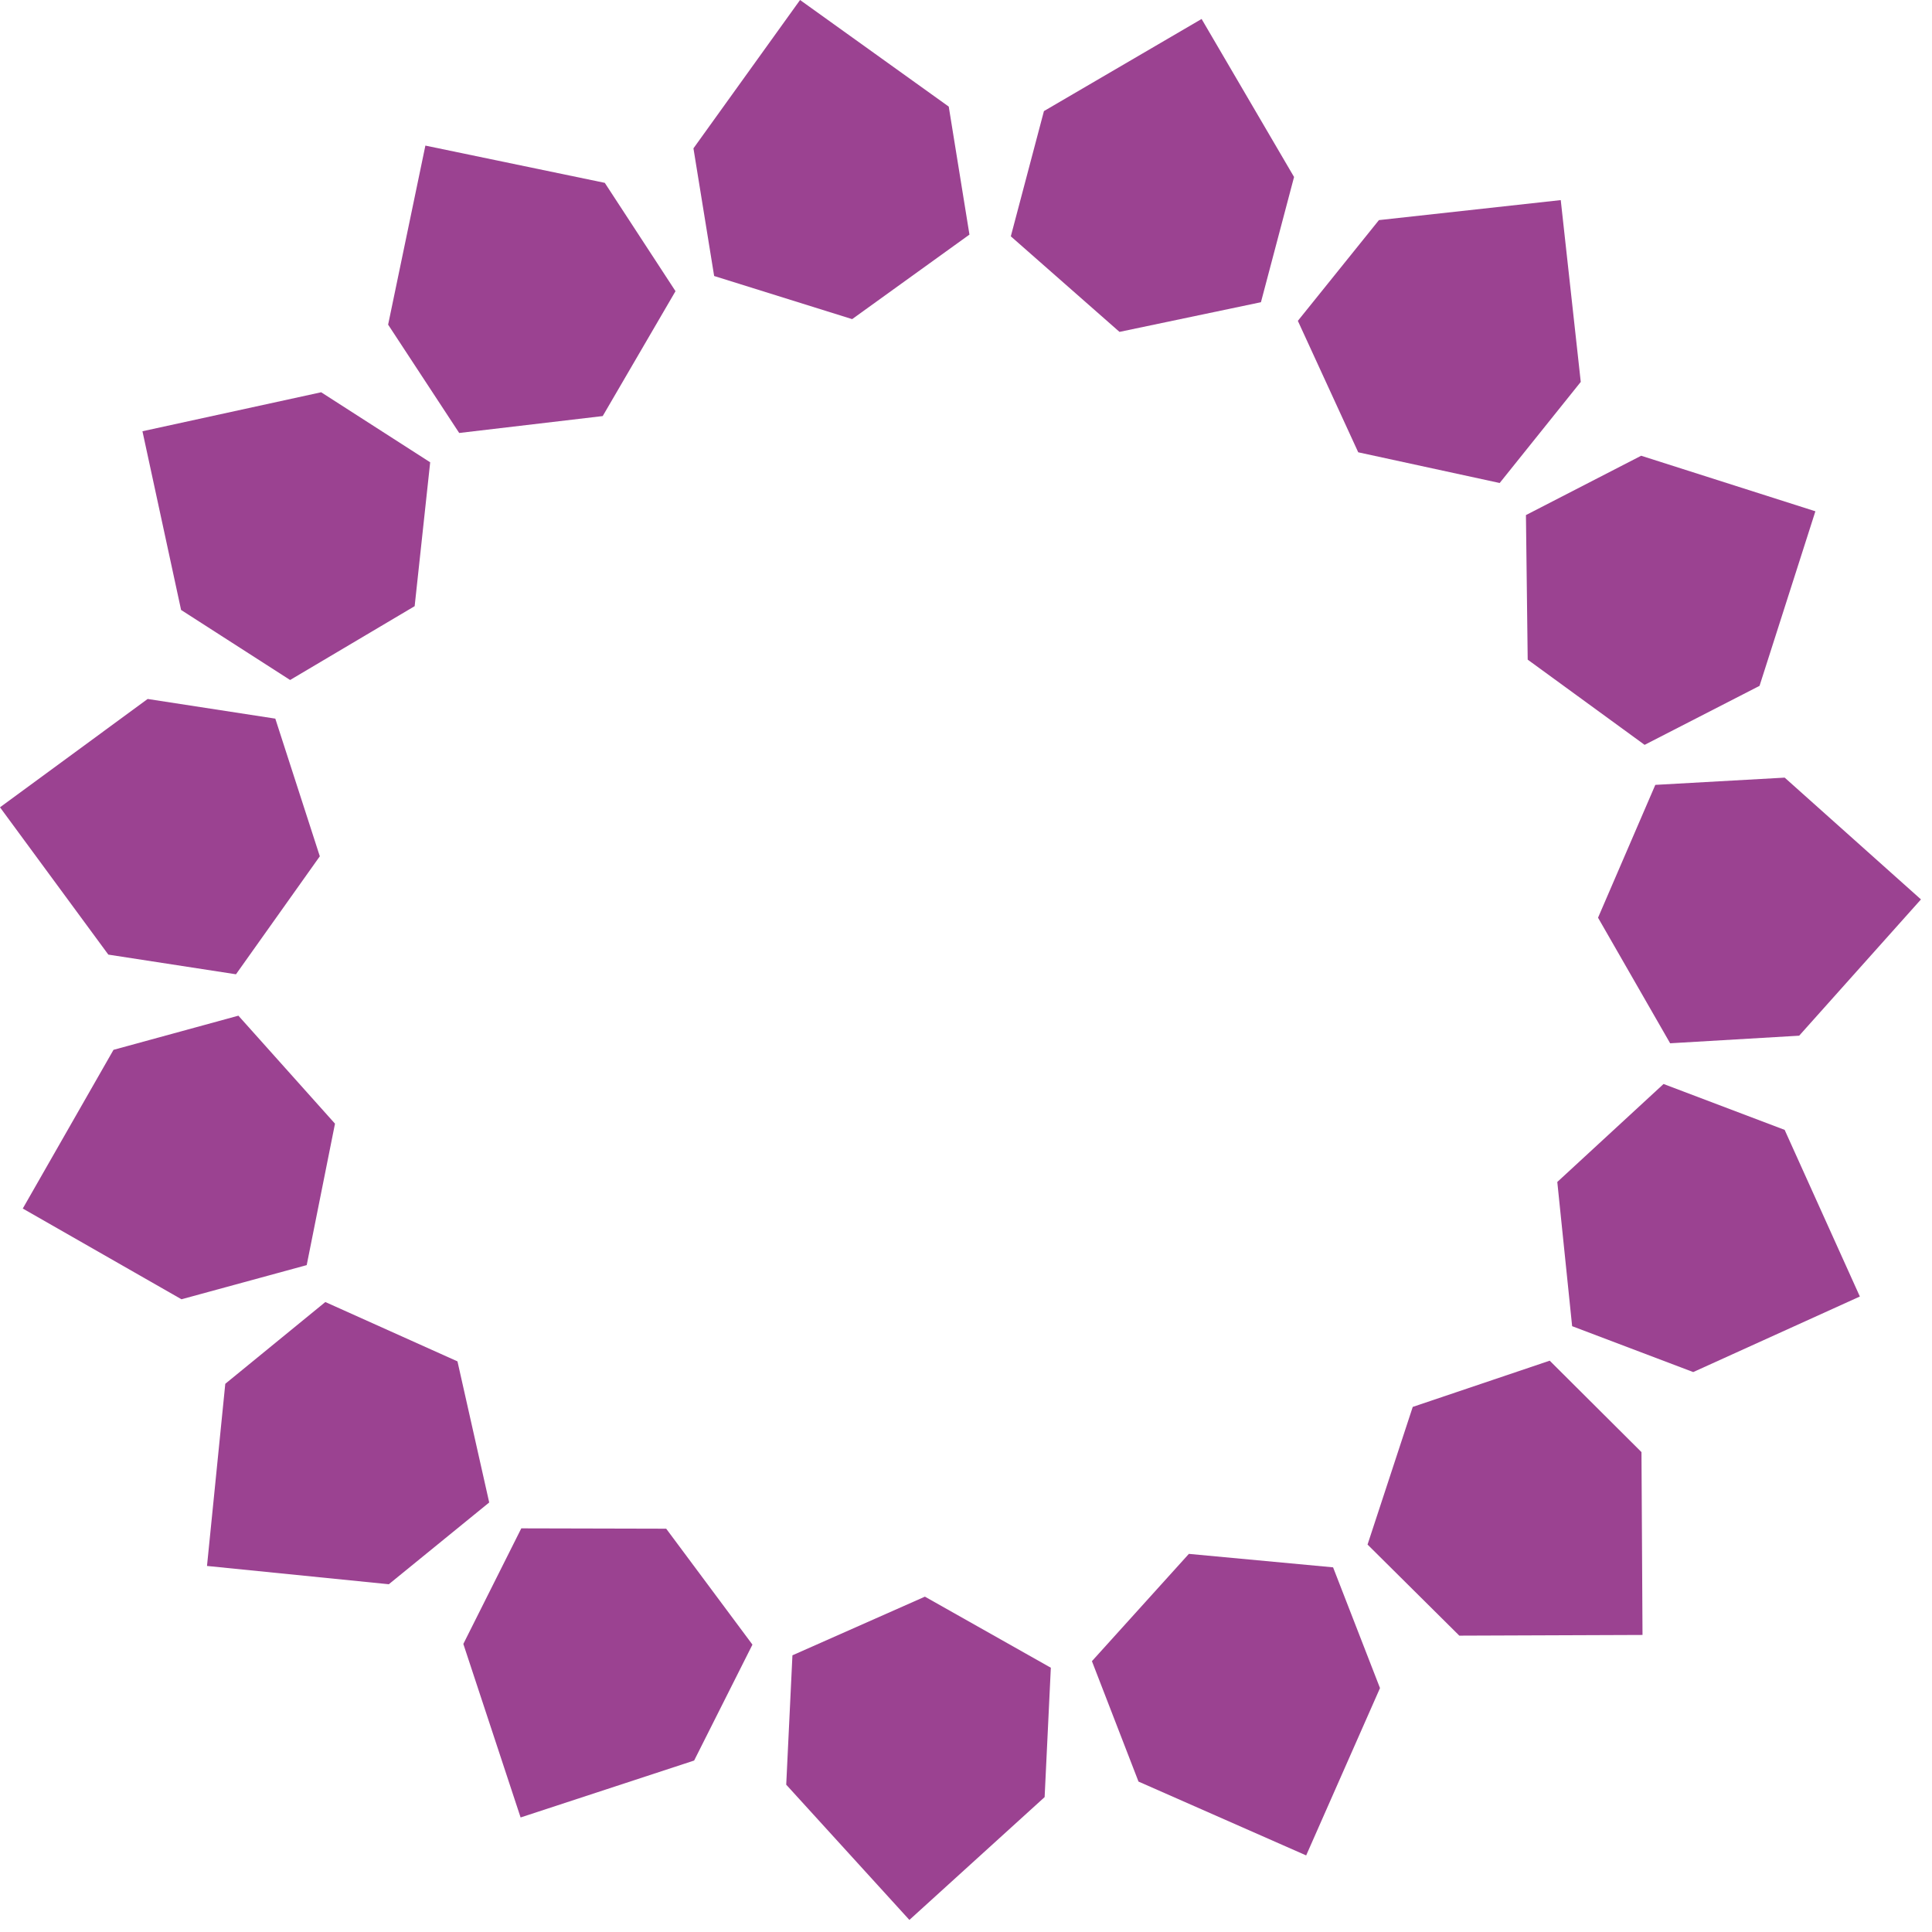
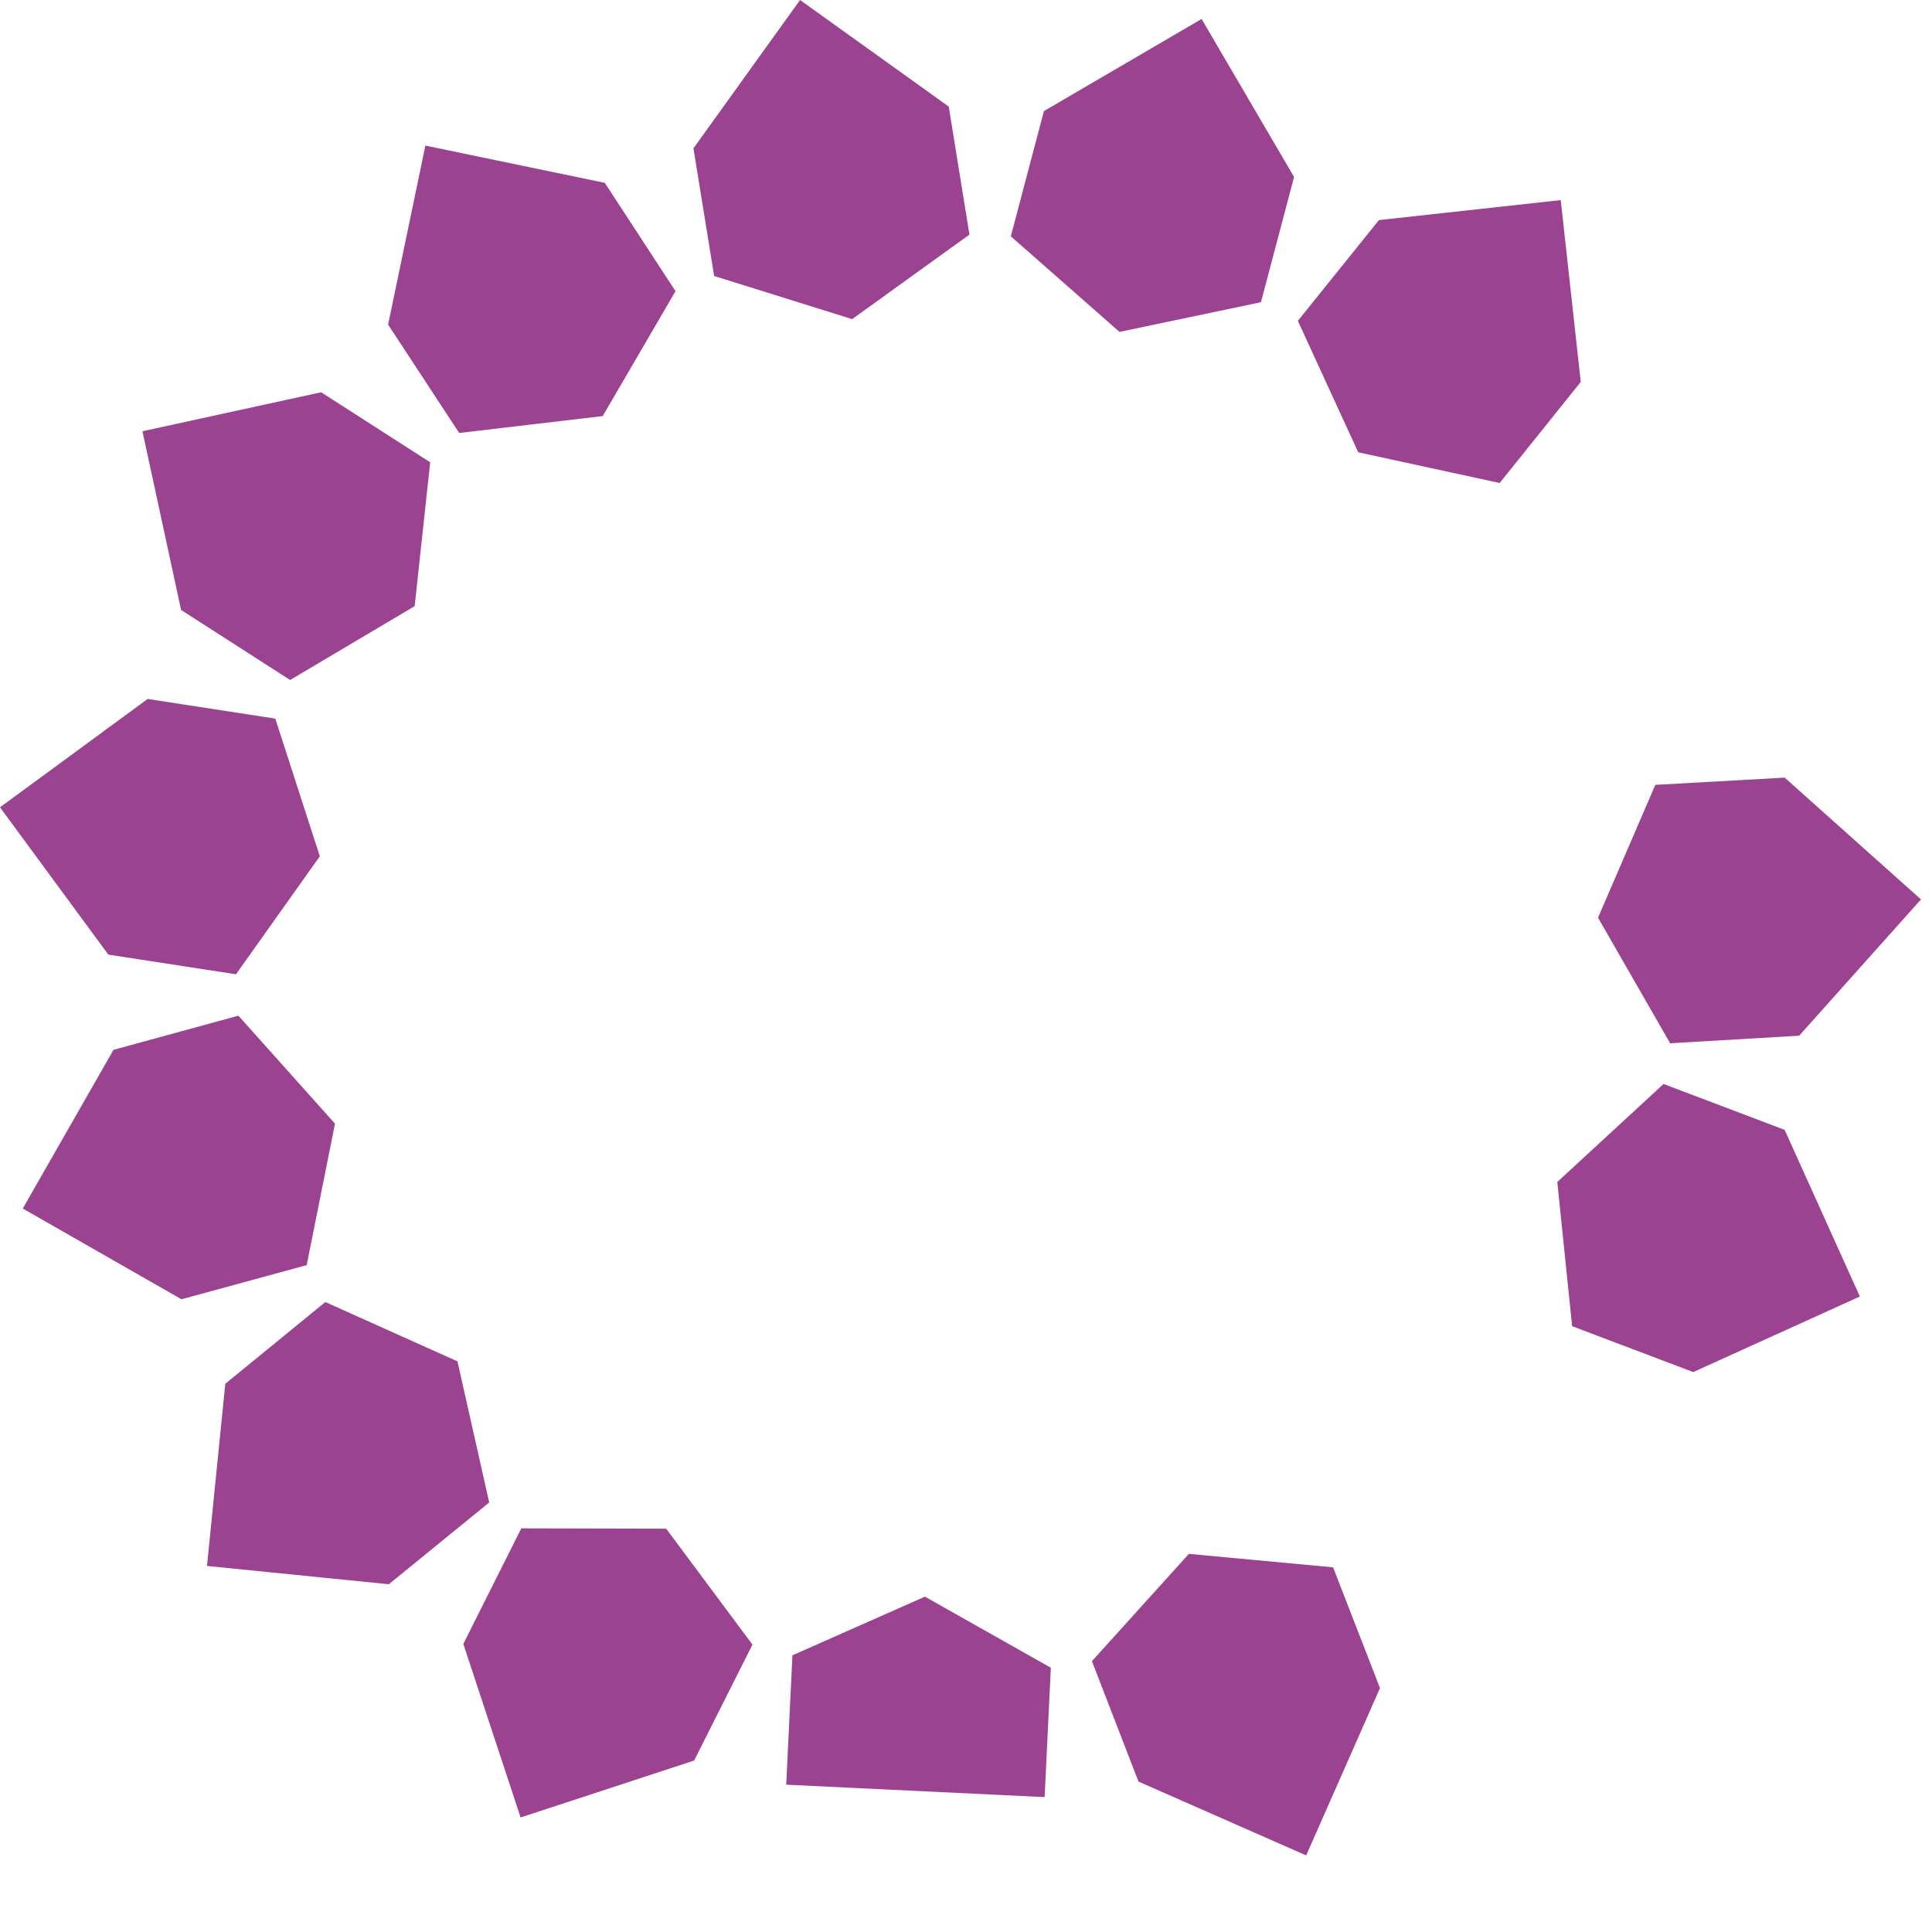
<svg xmlns="http://www.w3.org/2000/svg" width="56" height="56" viewBox="0 0 56 56" fill="none">
  <path d="M45.819 11.07L43.469 14L39.369 13.11L37.619 9.3L39.969 6.38L45.239 5.8L45.819 11.07Z" fill="#9B4291" />
-   <path d="M51.001 19.88L47.67 21.59L44.281 19.12L44.23 14.93L47.57 13.21L52.62 14.82L51.001 19.88Z" fill="#9B4291" />
  <path d="M52.15 30.02L48.41 30.24L46.32 26.6L47.98 22.75L51.73 22.54L55.68 26.07L52.15 30.02Z" fill="#9B4291" />
  <path d="M49.079 39.77L45.569 38.44L45.139 34.26L48.219 31.42L51.729 32.75L53.909 37.58L49.079 39.77Z" fill="#9B4291" />
-   <path d="M42.299 47.41L39.639 44.77L40.949 40.78L44.919 39.44L47.579 42.09L47.609 47.39L42.299 47.41Z" fill="#9B4291" />
  <path d="M33 51.64L31.65 48.15L34.46 45.04L38.64 45.43L40 48.93L37.86 53.78L33 51.64Z" fill="#9B4291" />
-   <path d="M22.789 51.73L22.969 47.98L26.809 46.28L30.459 48.34L30.279 52.09L26.359 55.65L22.789 51.73Z" fill="#9B4291" />
+   <path d="M22.789 51.73L22.969 47.98L26.809 46.28L30.459 48.34L30.279 52.09L22.789 51.73Z" fill="#9B4291" />
  <path d="M13.43 47.65L15.11 44.3L19.31 44.31L21.81 47.67L20.12 51.03L15.09 52.68L13.43 47.65Z" fill="#9B4291" />
  <path d="M6.53 40.11L9.43 37.74L13.26 39.46L14.18 43.55L11.27 45.92L6 45.39L6.53 40.11Z" fill="#9B4291" />
  <path d="M3.29 30.43L6.91 29.44L9.71 32.57L8.89 36.67L5.26 37.66L0.66 35.03L3.29 30.43Z" fill="#9B4291" />
  <path d="M4.28 20.26L7.98 20.83L9.27 24.82L6.84 28.24L3.14 27.67L0 23.4L4.28 20.26Z" fill="#9B4291" />
  <path d="M9.309 11.37L12.469 13.4L12.019 17.57L8.409 19.71L5.249 17.68L4.129 12.5L9.309 11.37Z" fill="#9B4291" />
  <path d="M17.53 5.3L19.58 8.44L17.47 12.06L13.31 12.55L11.25 9.41L12.33 4.22L17.53 5.3Z" fill="#9B4291" />
  <path d="M27.5 3.09L28.1 6.8L24.7 9.25L20.7 8L20.1 4.3L23.19 0L27.5 3.09Z" fill="#9B4291" />
  <path d="M37.509 5.13L36.549 8.76L32.449 9.62L29.299 6.85L30.259 3.22L34.829 0.55L37.509 5.13Z" fill="#9B4291" />
</svg>